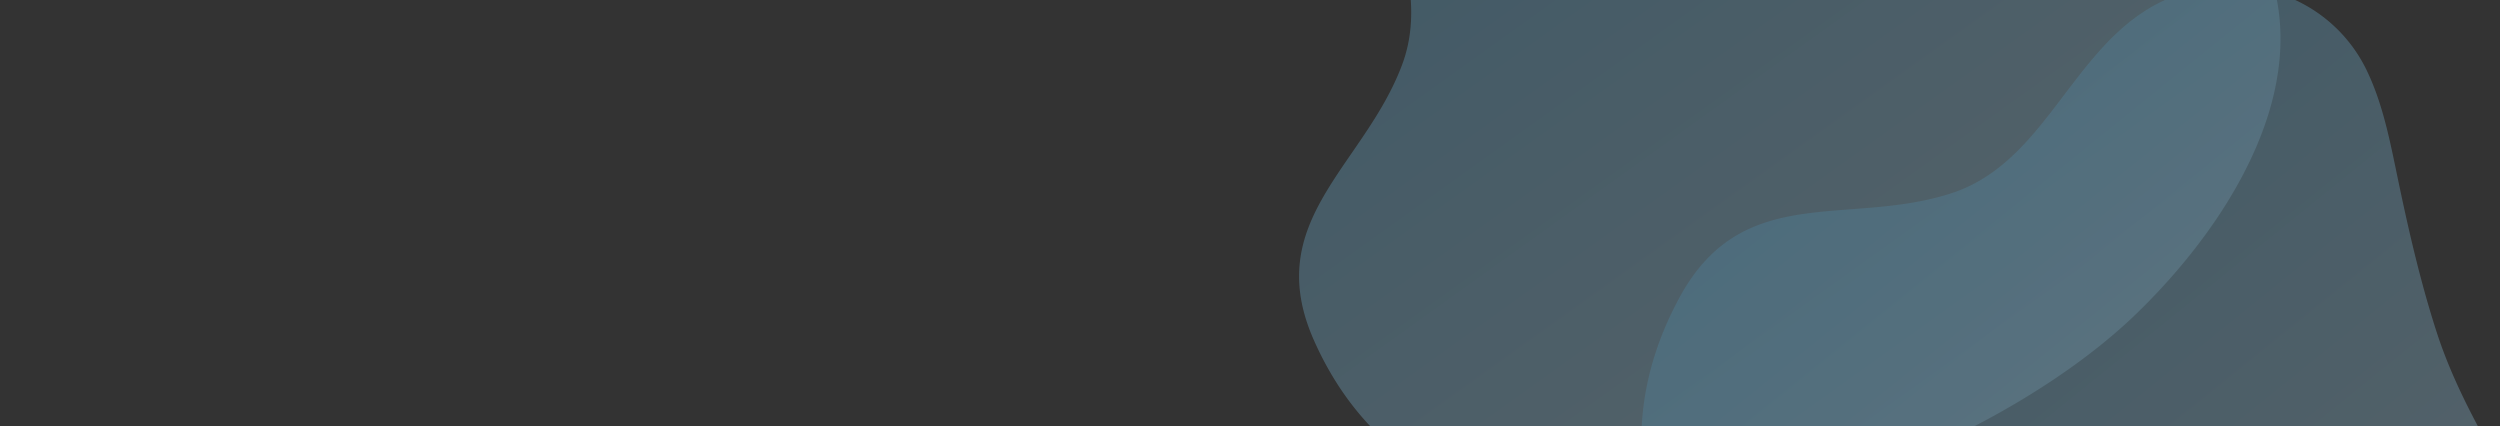
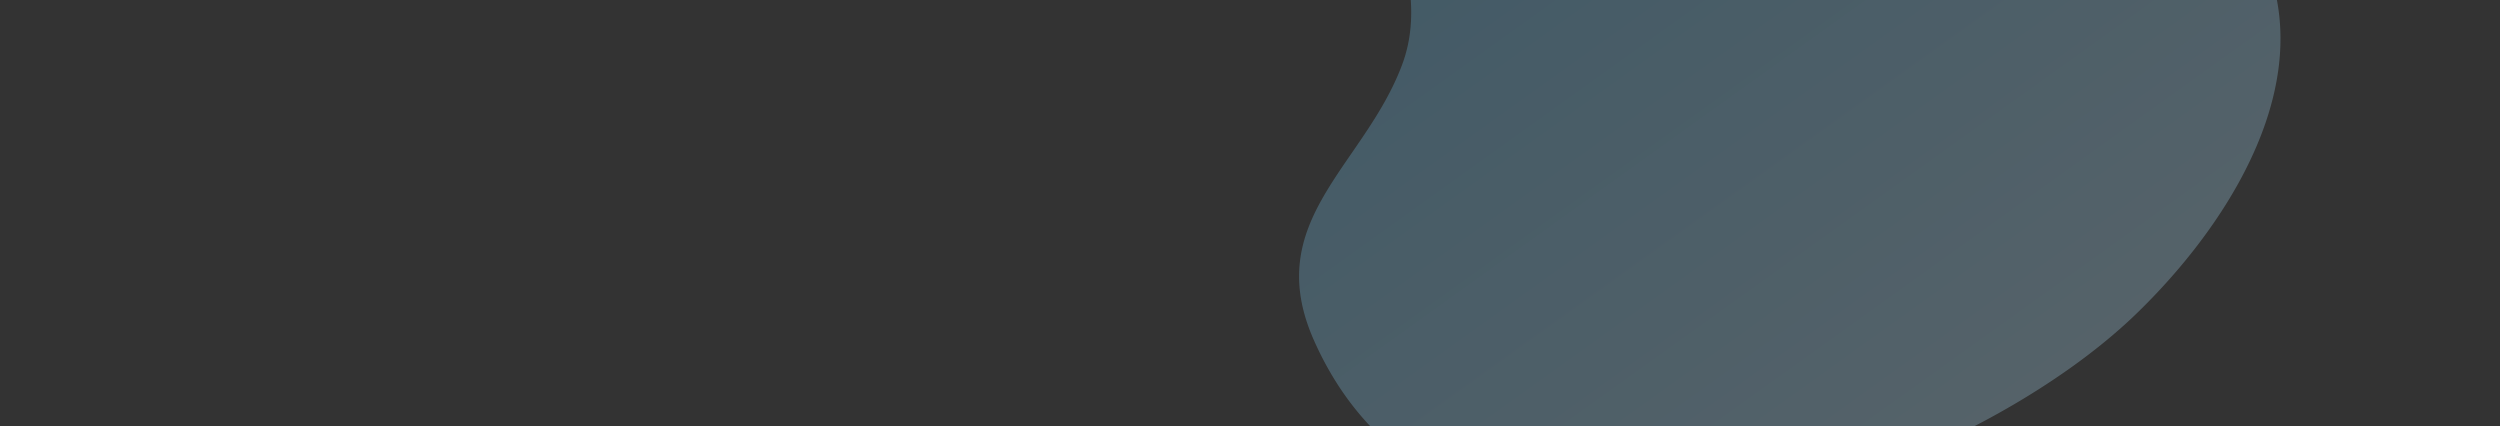
<svg xmlns="http://www.w3.org/2000/svg" width="1284" height="219">
  <rect width="100%" height="100%" fill="#333333" stroke="none" />
  <defs>
    <linearGradient id="bgobj-b" x1="-.083" y1="-1.154" x2="1.936" y2="1.166" gradientUnits="objectBoundingBox">
      <stop offset="0" stop-color="#058dd2" />
      <stop offset="1" stop-color="#fff" />
    </linearGradient>
    <clipPath id="bgobj-a">
      <rect width="1284" height="219" rx="5" fill="#058dd2" />
    </clipPath>
    <style>.bgobj-d{opacity:.59;fill:url(#bgobj-b)}</style>
  </defs>
  <g opacity=".49" clip-path="url(#bgobj-a)">
    <path class="bgobj-d" d="M1097.46 160.908c-31.262 30.348-79.535 59.864-132.881 80.104-109.758 41.688-240.997 44.095-289.83-66.443-26.987-61.08 25.67-89.1 45.288-141.075s-29.161-102.485-6.366-156.497a80.886 80.886 0 0129.856-36.075 79.541 79.541 0 0160.06-11.787c17.596 3.596 33.944 11.311 50.071 19.004 26.434 12.616 52.446 24.513 79.544 34.047 47.73 16.792 96.386 15.779 144.536 28.729 25.834 6.968 50.73 19.62 67.755 39.946 57.921 69.076 7.764 155.916-48.033 210.047z" />
-     <path class="bgobj-d" d="M1128.556 473.501c-43.015-5.3-95.626-24.384-143.916-53.25-99.383-59.365-180.45-160.16-121.904-267.686 32.35-59.422 86.416-35.98 139.622-53.345s64.004-87.135 120.752-103.307a80.418 80.418 0 0146.727.608 76.189 76.189 0 0145.606 39.41c7.75 15.977 11.466 33.569 15.068 50.972 5.898 28.534 12.114 56.287 20.868 83.402 15.418 47.761 45.566 85.055 64.3 130.729 10.034 24.518 14.975 51.876 9.061 77.918-20.057 88.563-119.437 104.03-196.184 94.549z" />
  </g>
</svg>